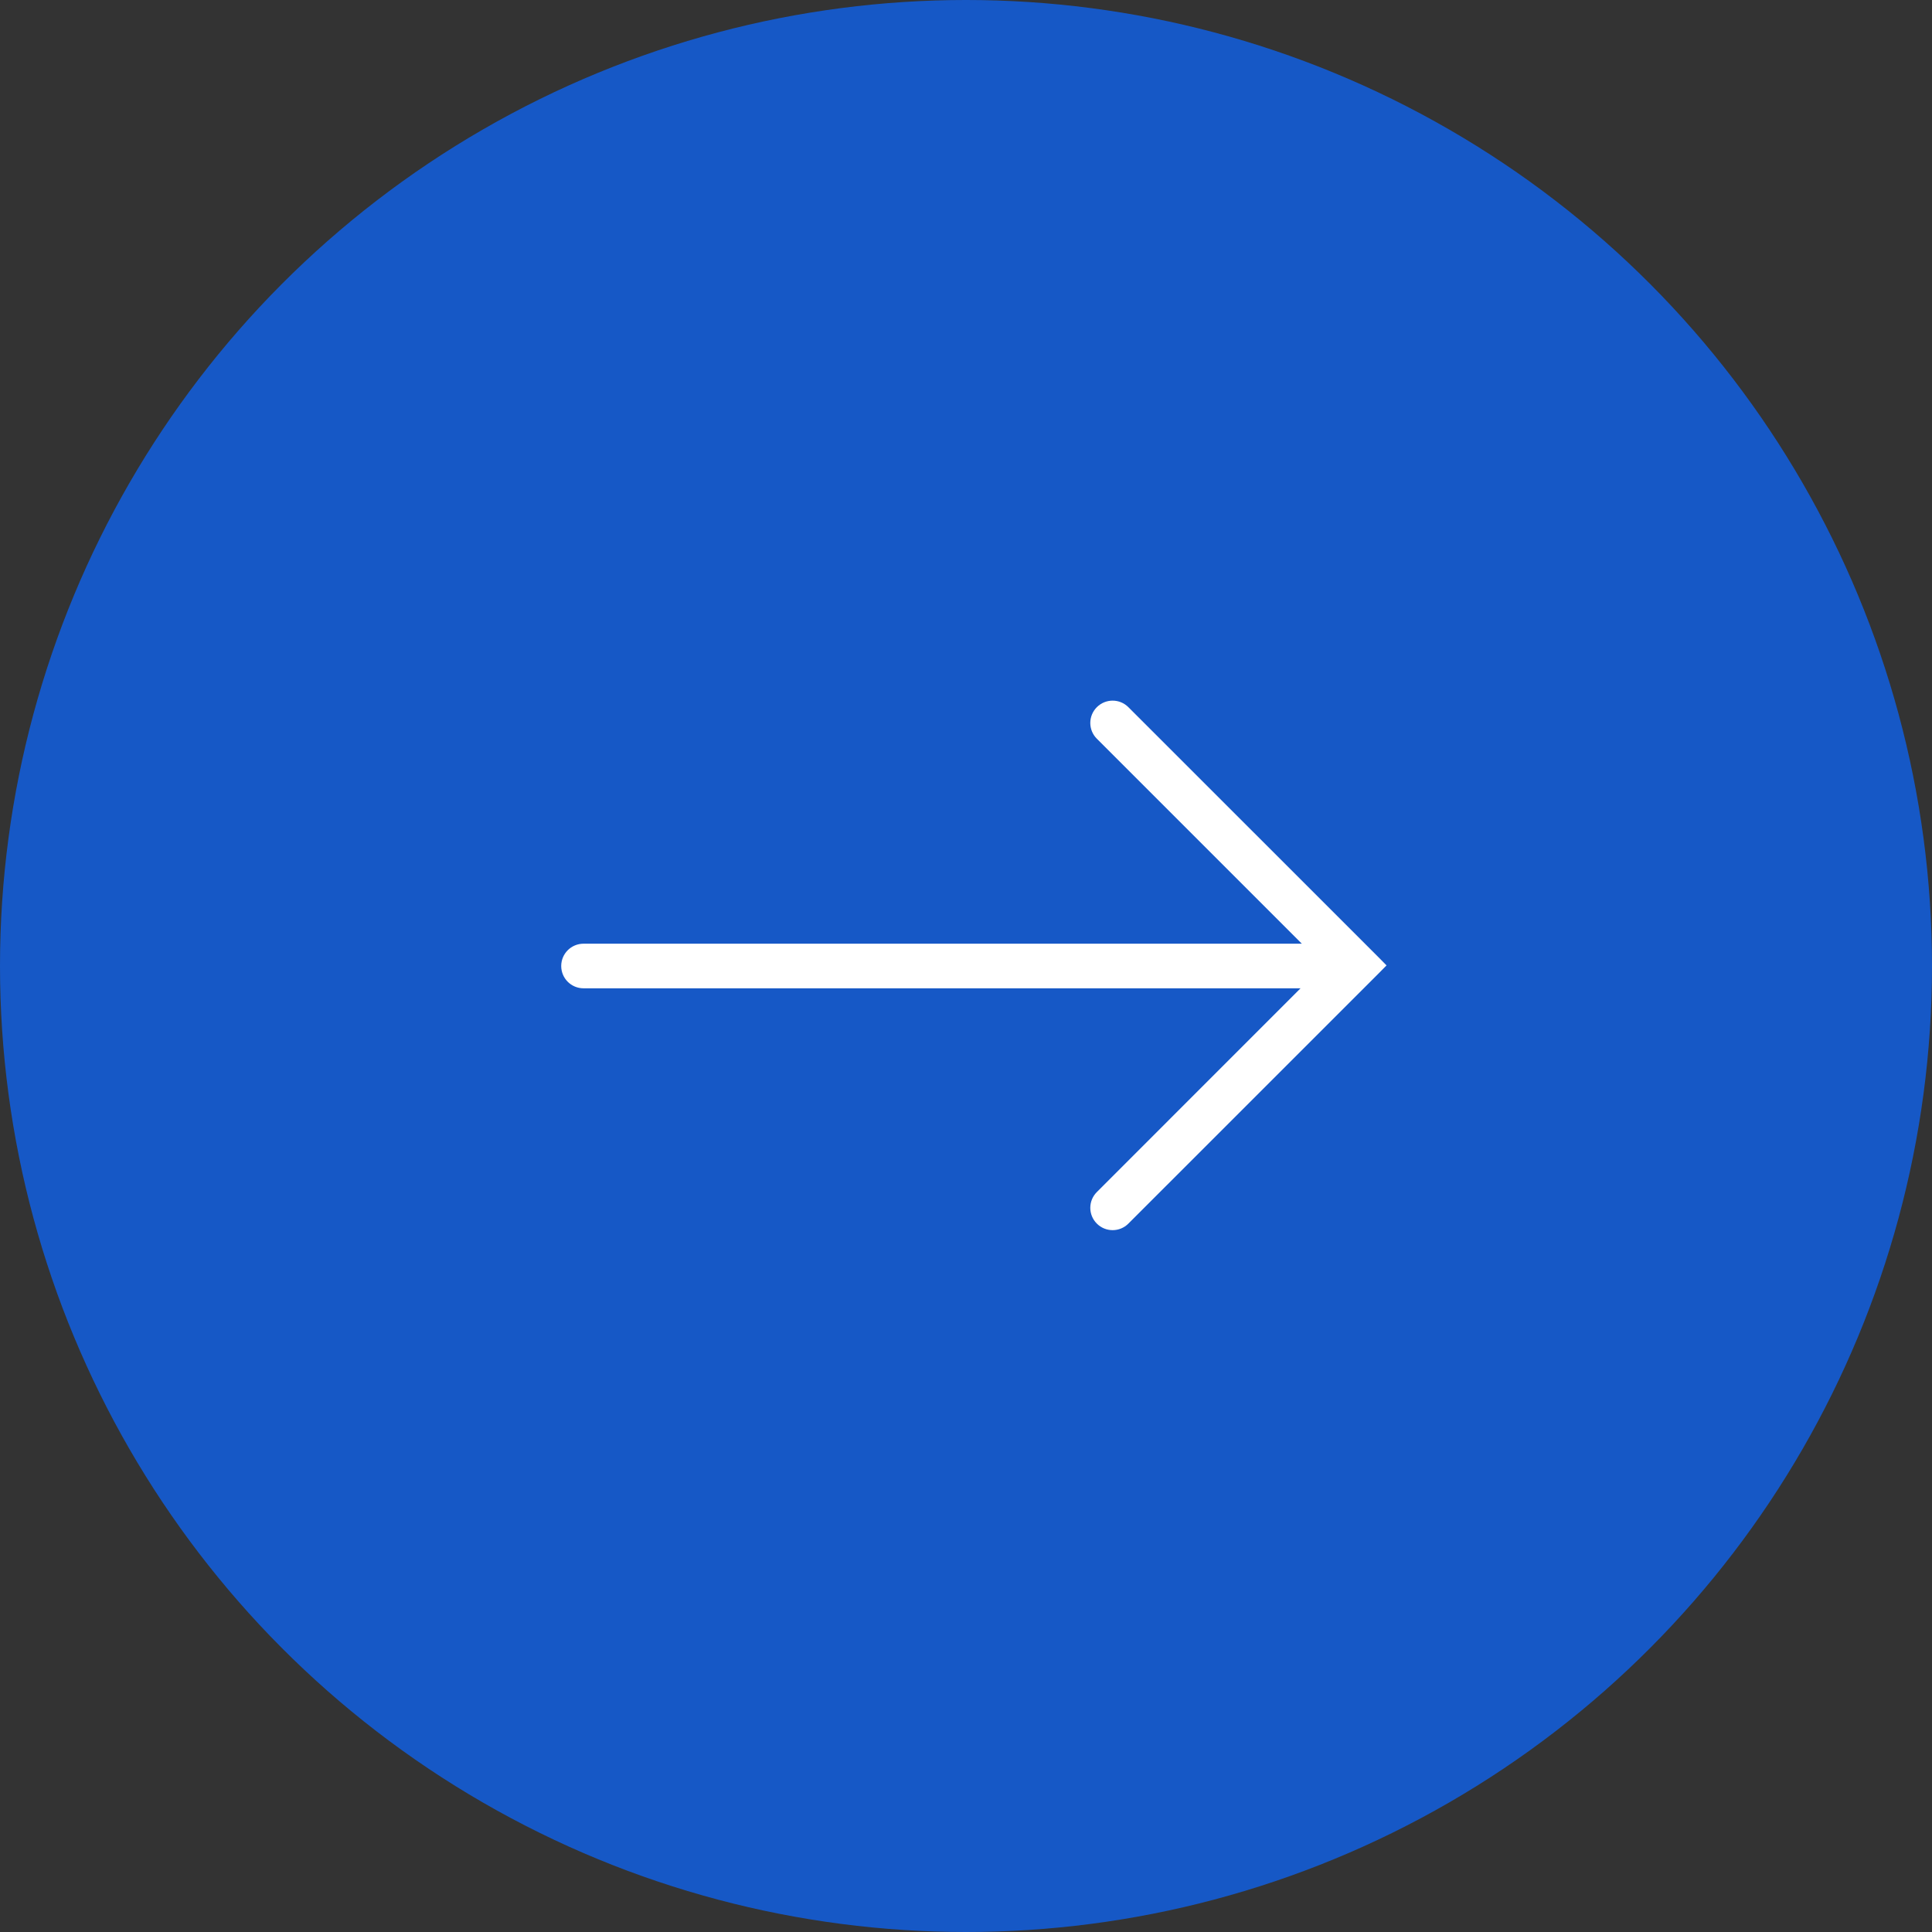
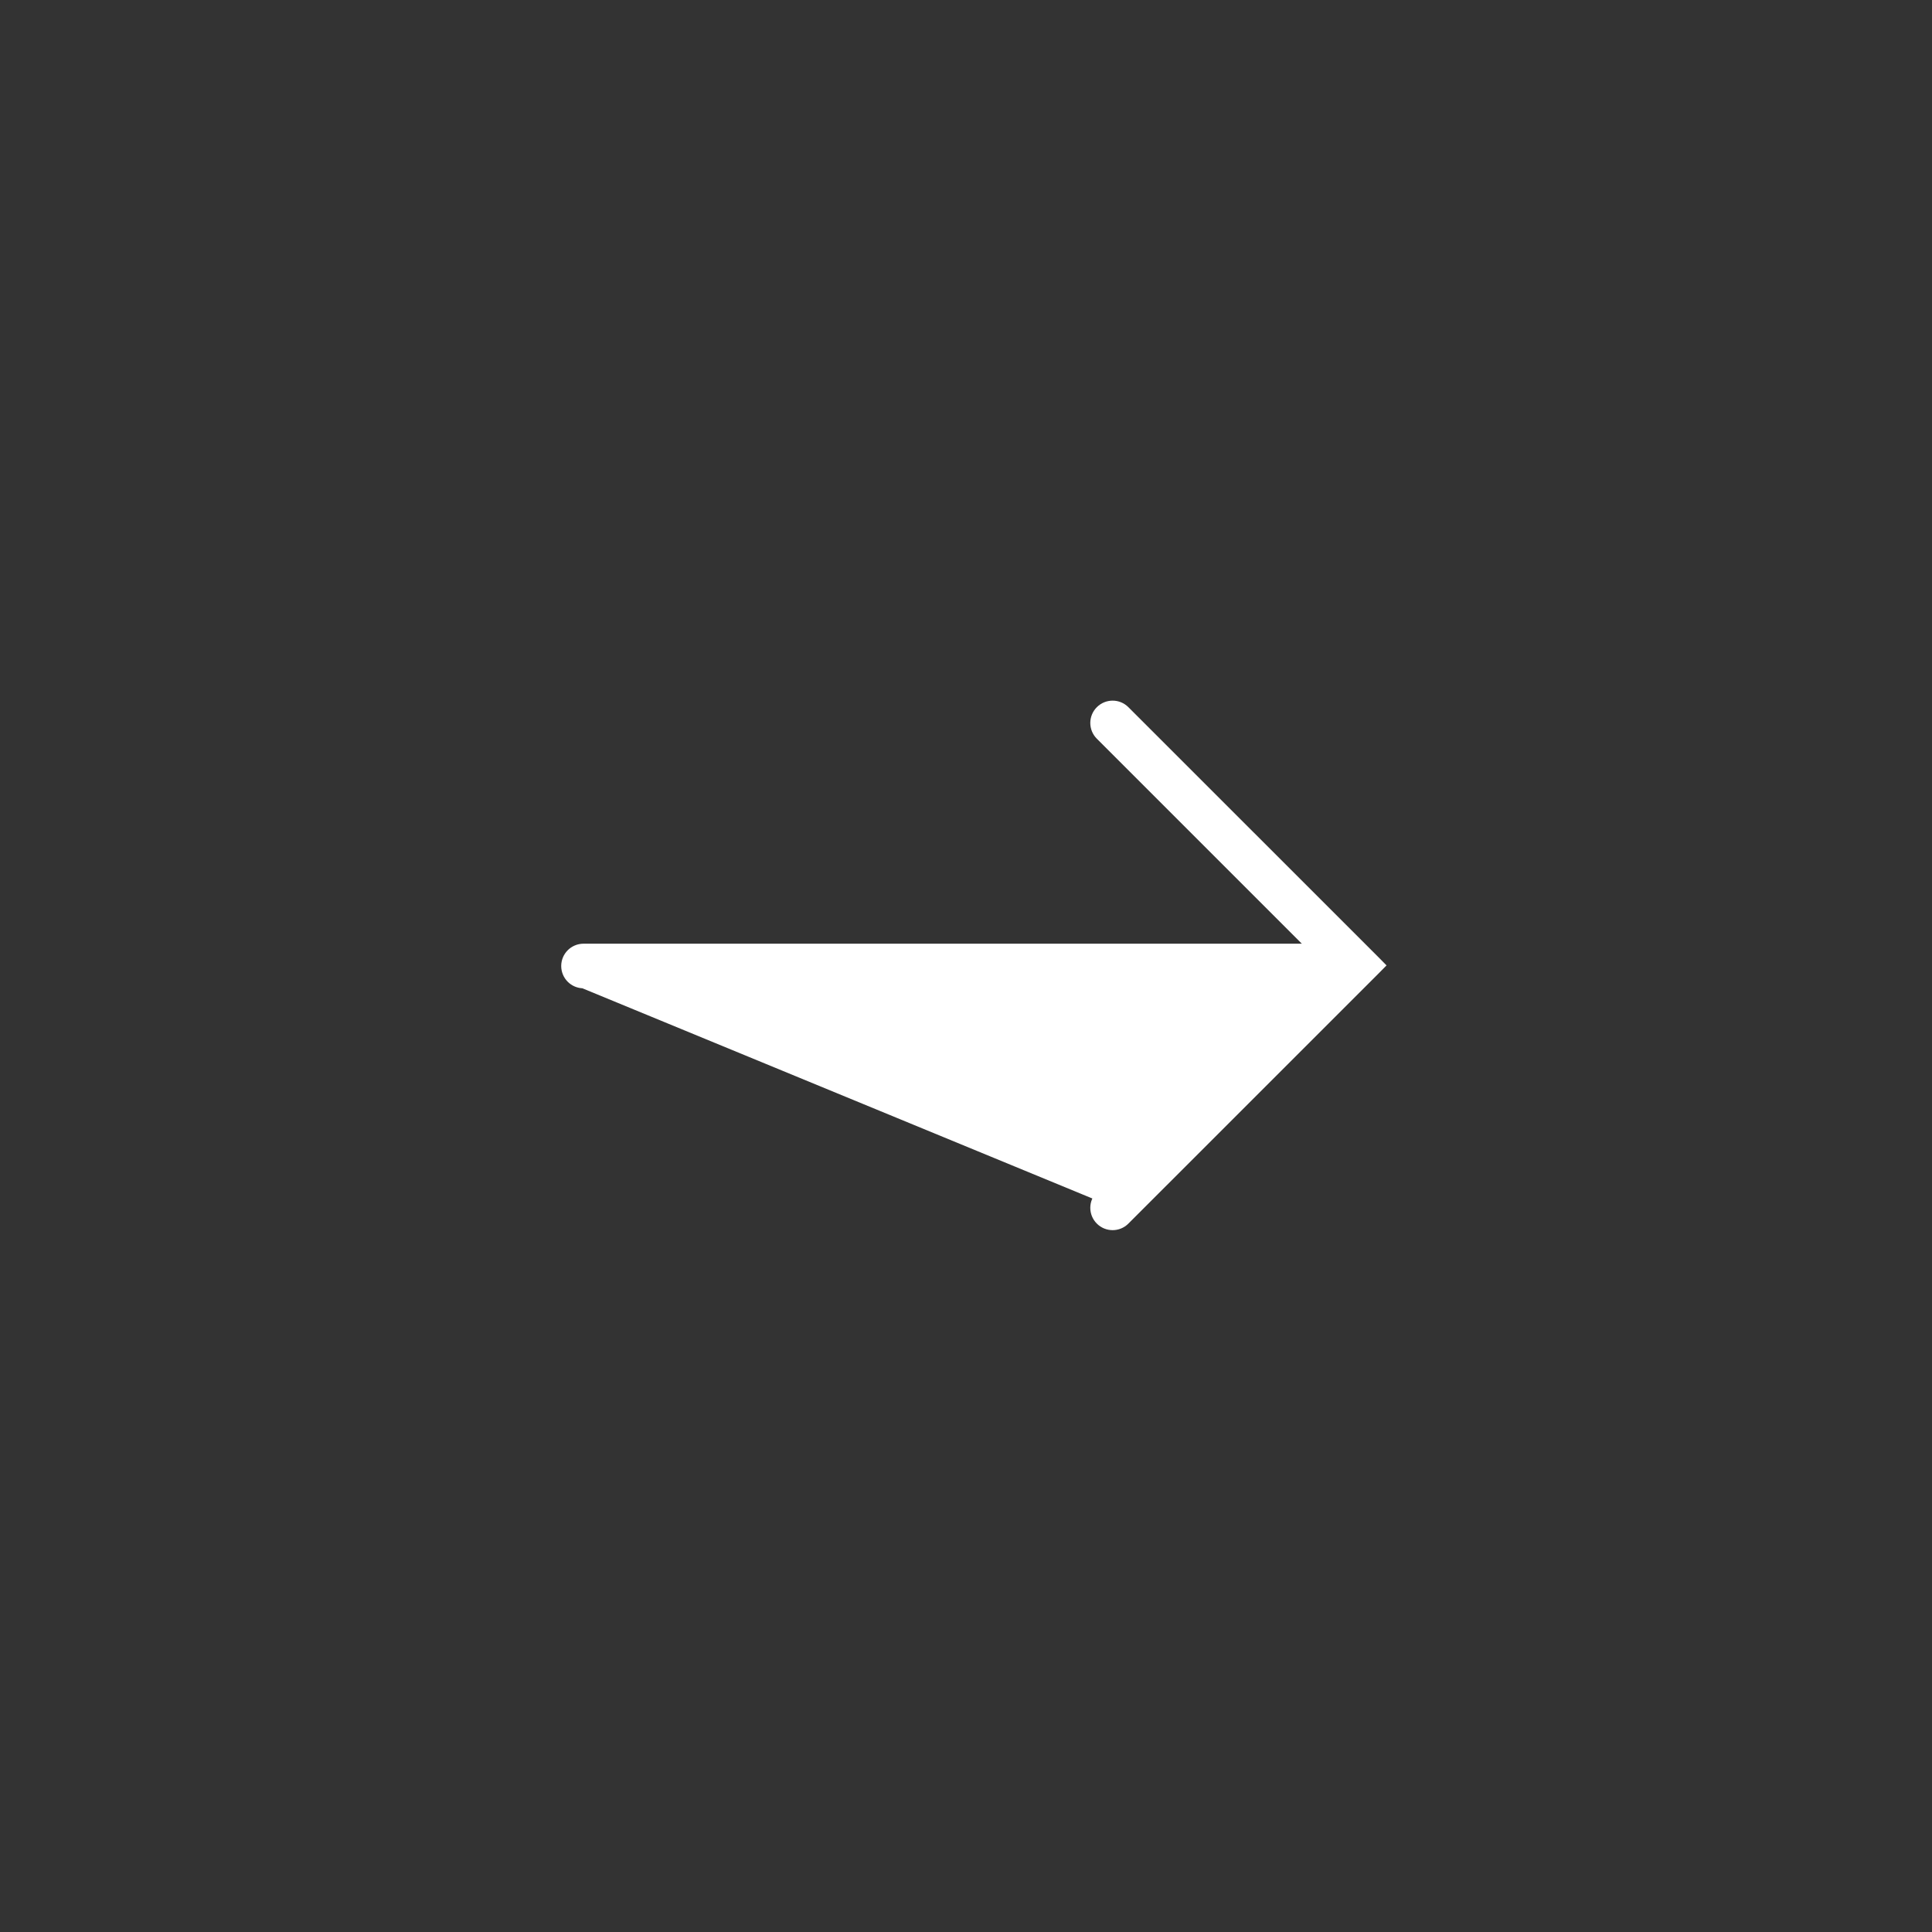
<svg xmlns="http://www.w3.org/2000/svg" width="35" height="35" viewBox="0 0 35 35" fill="none">
  <rect x="0" y="0" width="35" height="35" fill="#333333" stroke="none" />
-   <circle cx="17.5" cy="17.5" r="17.5" fill="#1658C6" />
-   <path d="M24.908 17.56L24.978 17.489L24.908 17.418L20.371 12.882C20.253 12.763 20.06 12.763 19.941 12.882C19.822 13.001 19.822 13.193 19.941 13.312L23.825 17.196L10.571 17.196C10.403 17.196 10.267 17.332 10.267 17.5C10.267 17.668 10.403 17.804 10.571 17.804L23.802 17.804L19.941 21.666C19.822 21.785 19.822 21.977 19.941 22.096C20.06 22.215 20.253 22.215 20.371 22.096L24.908 17.56Z" fill="white" stroke="white" stroke-width="0.2" />
+   <path d="M24.908 17.56L24.978 17.489L24.908 17.418L20.371 12.882C20.253 12.763 20.06 12.763 19.941 12.882C19.822 13.001 19.822 13.193 19.941 13.312L23.825 17.196L10.571 17.196C10.403 17.196 10.267 17.332 10.267 17.5C10.267 17.668 10.403 17.804 10.571 17.804L19.941 21.666C19.822 21.785 19.822 21.977 19.941 22.096C20.06 22.215 20.253 22.215 20.371 22.096L24.908 17.56Z" fill="white" stroke="white" stroke-width="0.2" />
</svg>